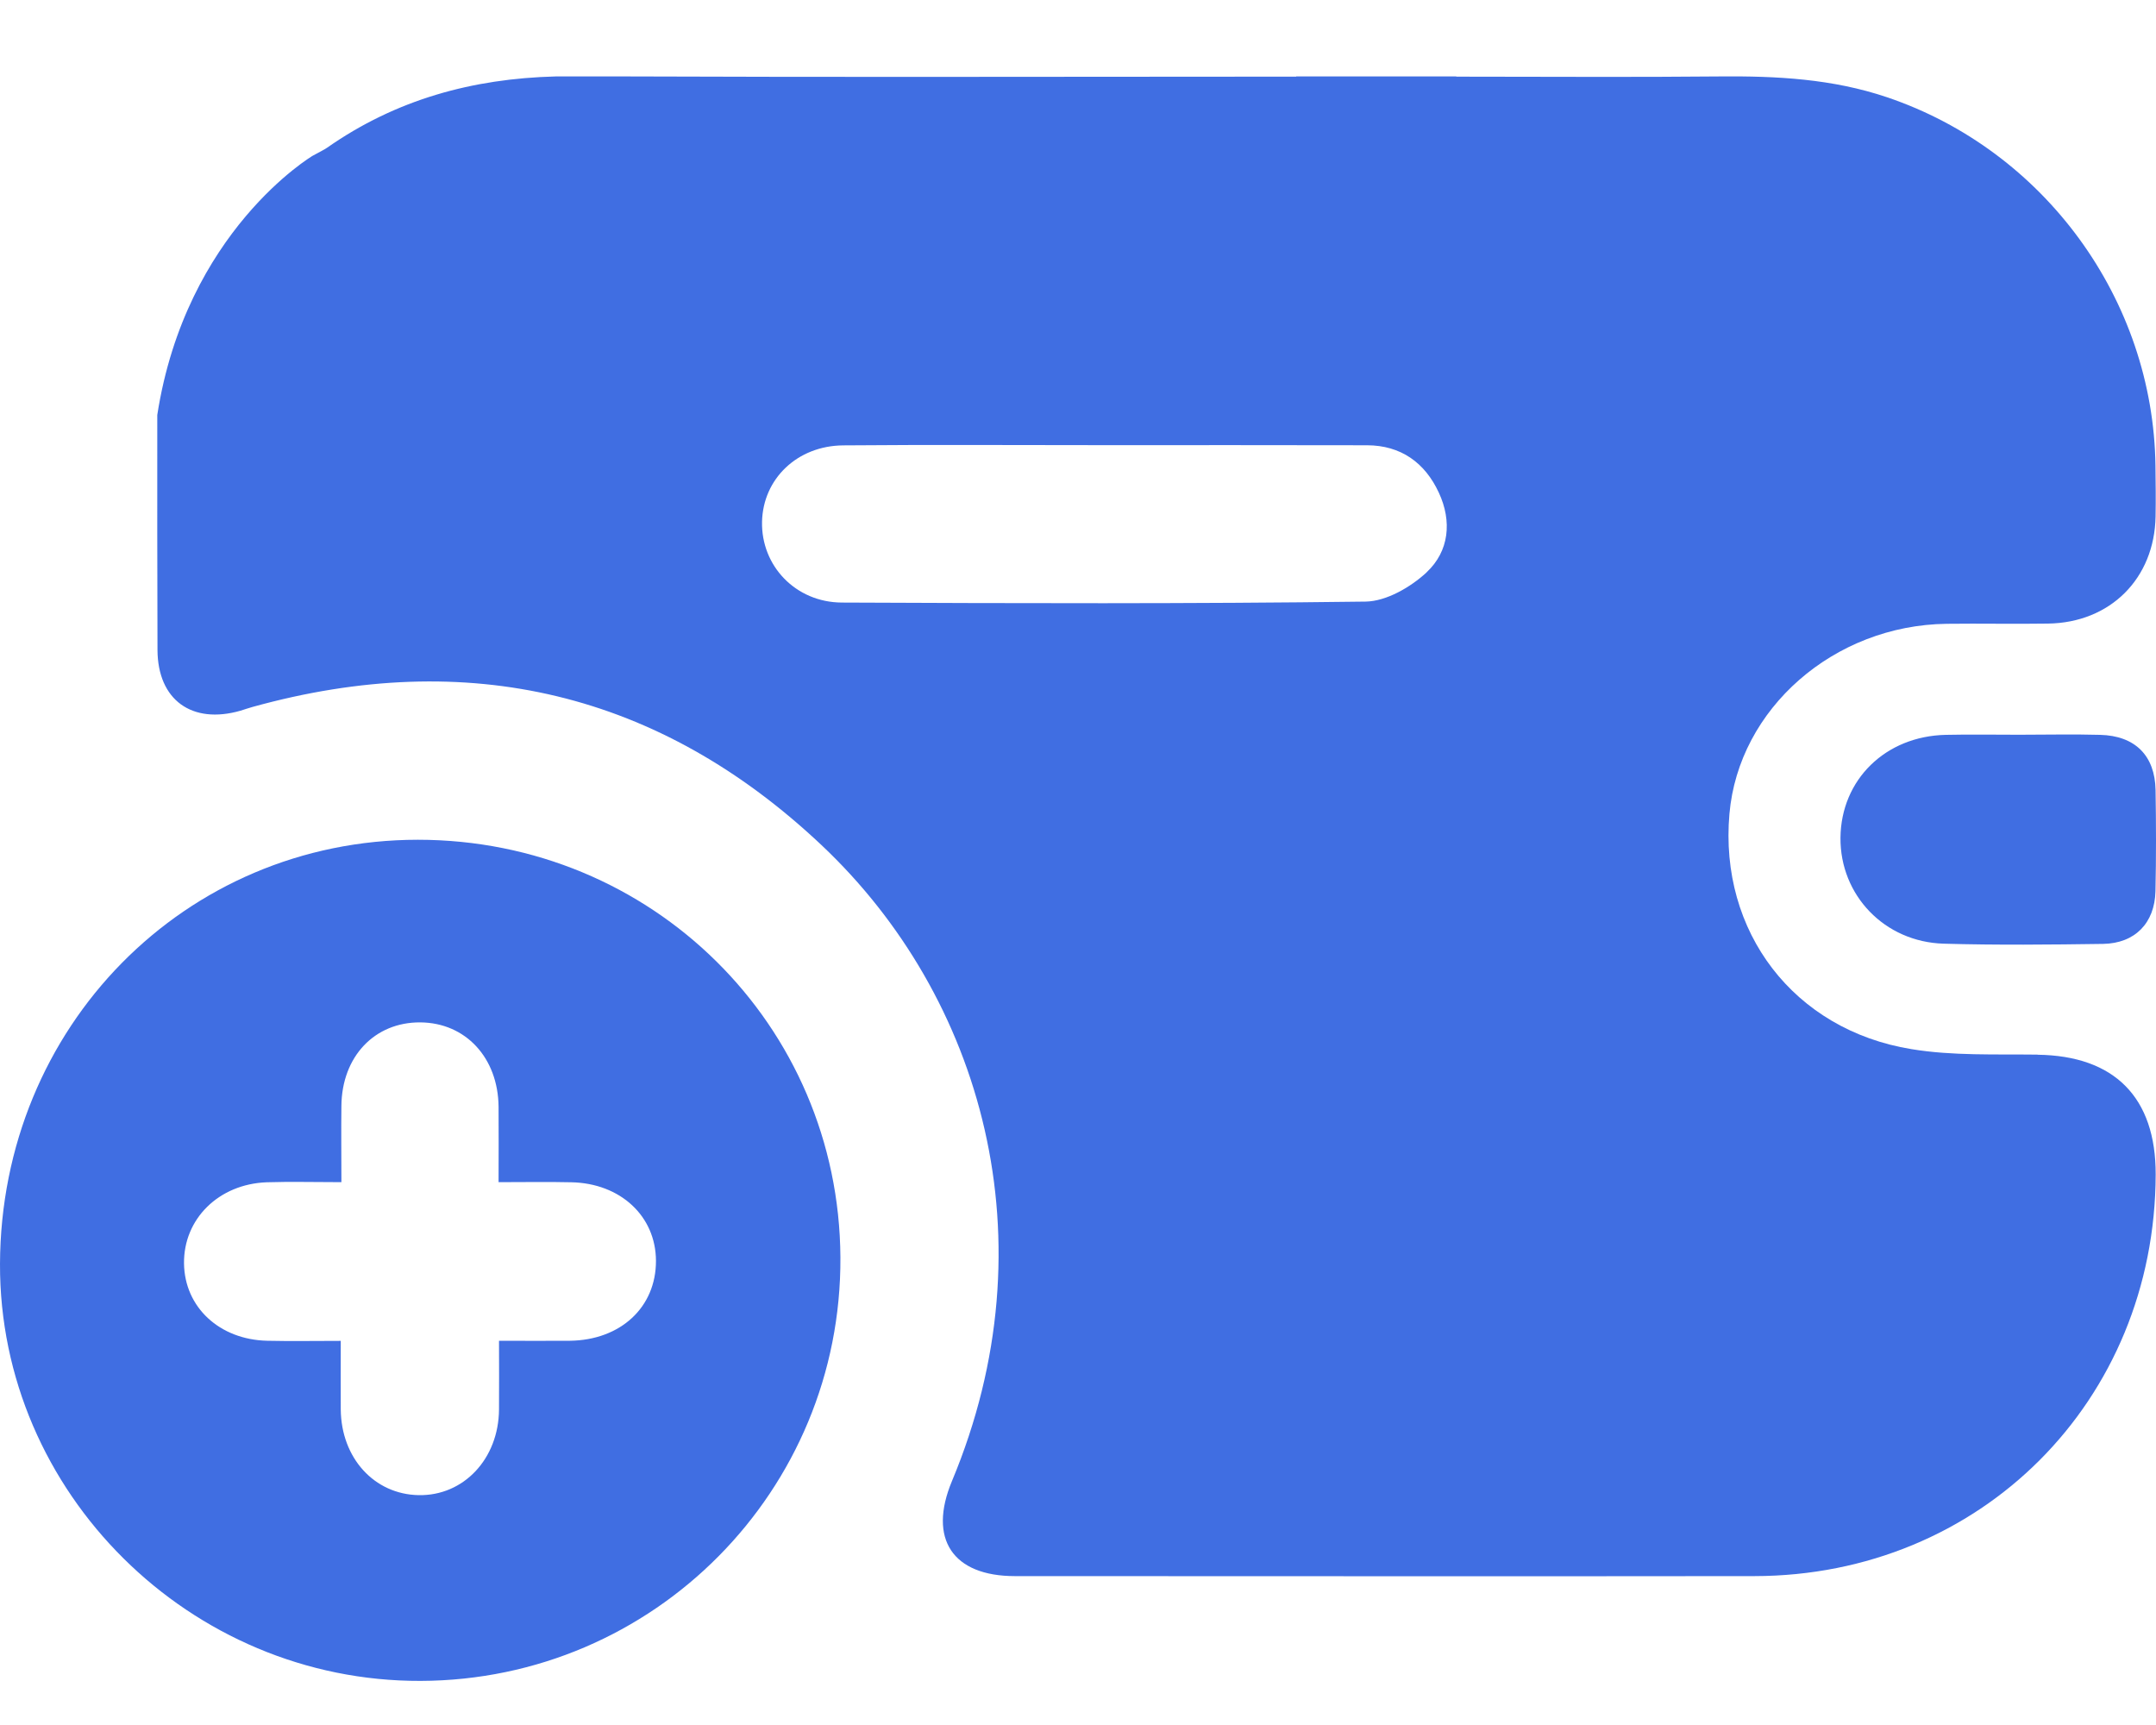
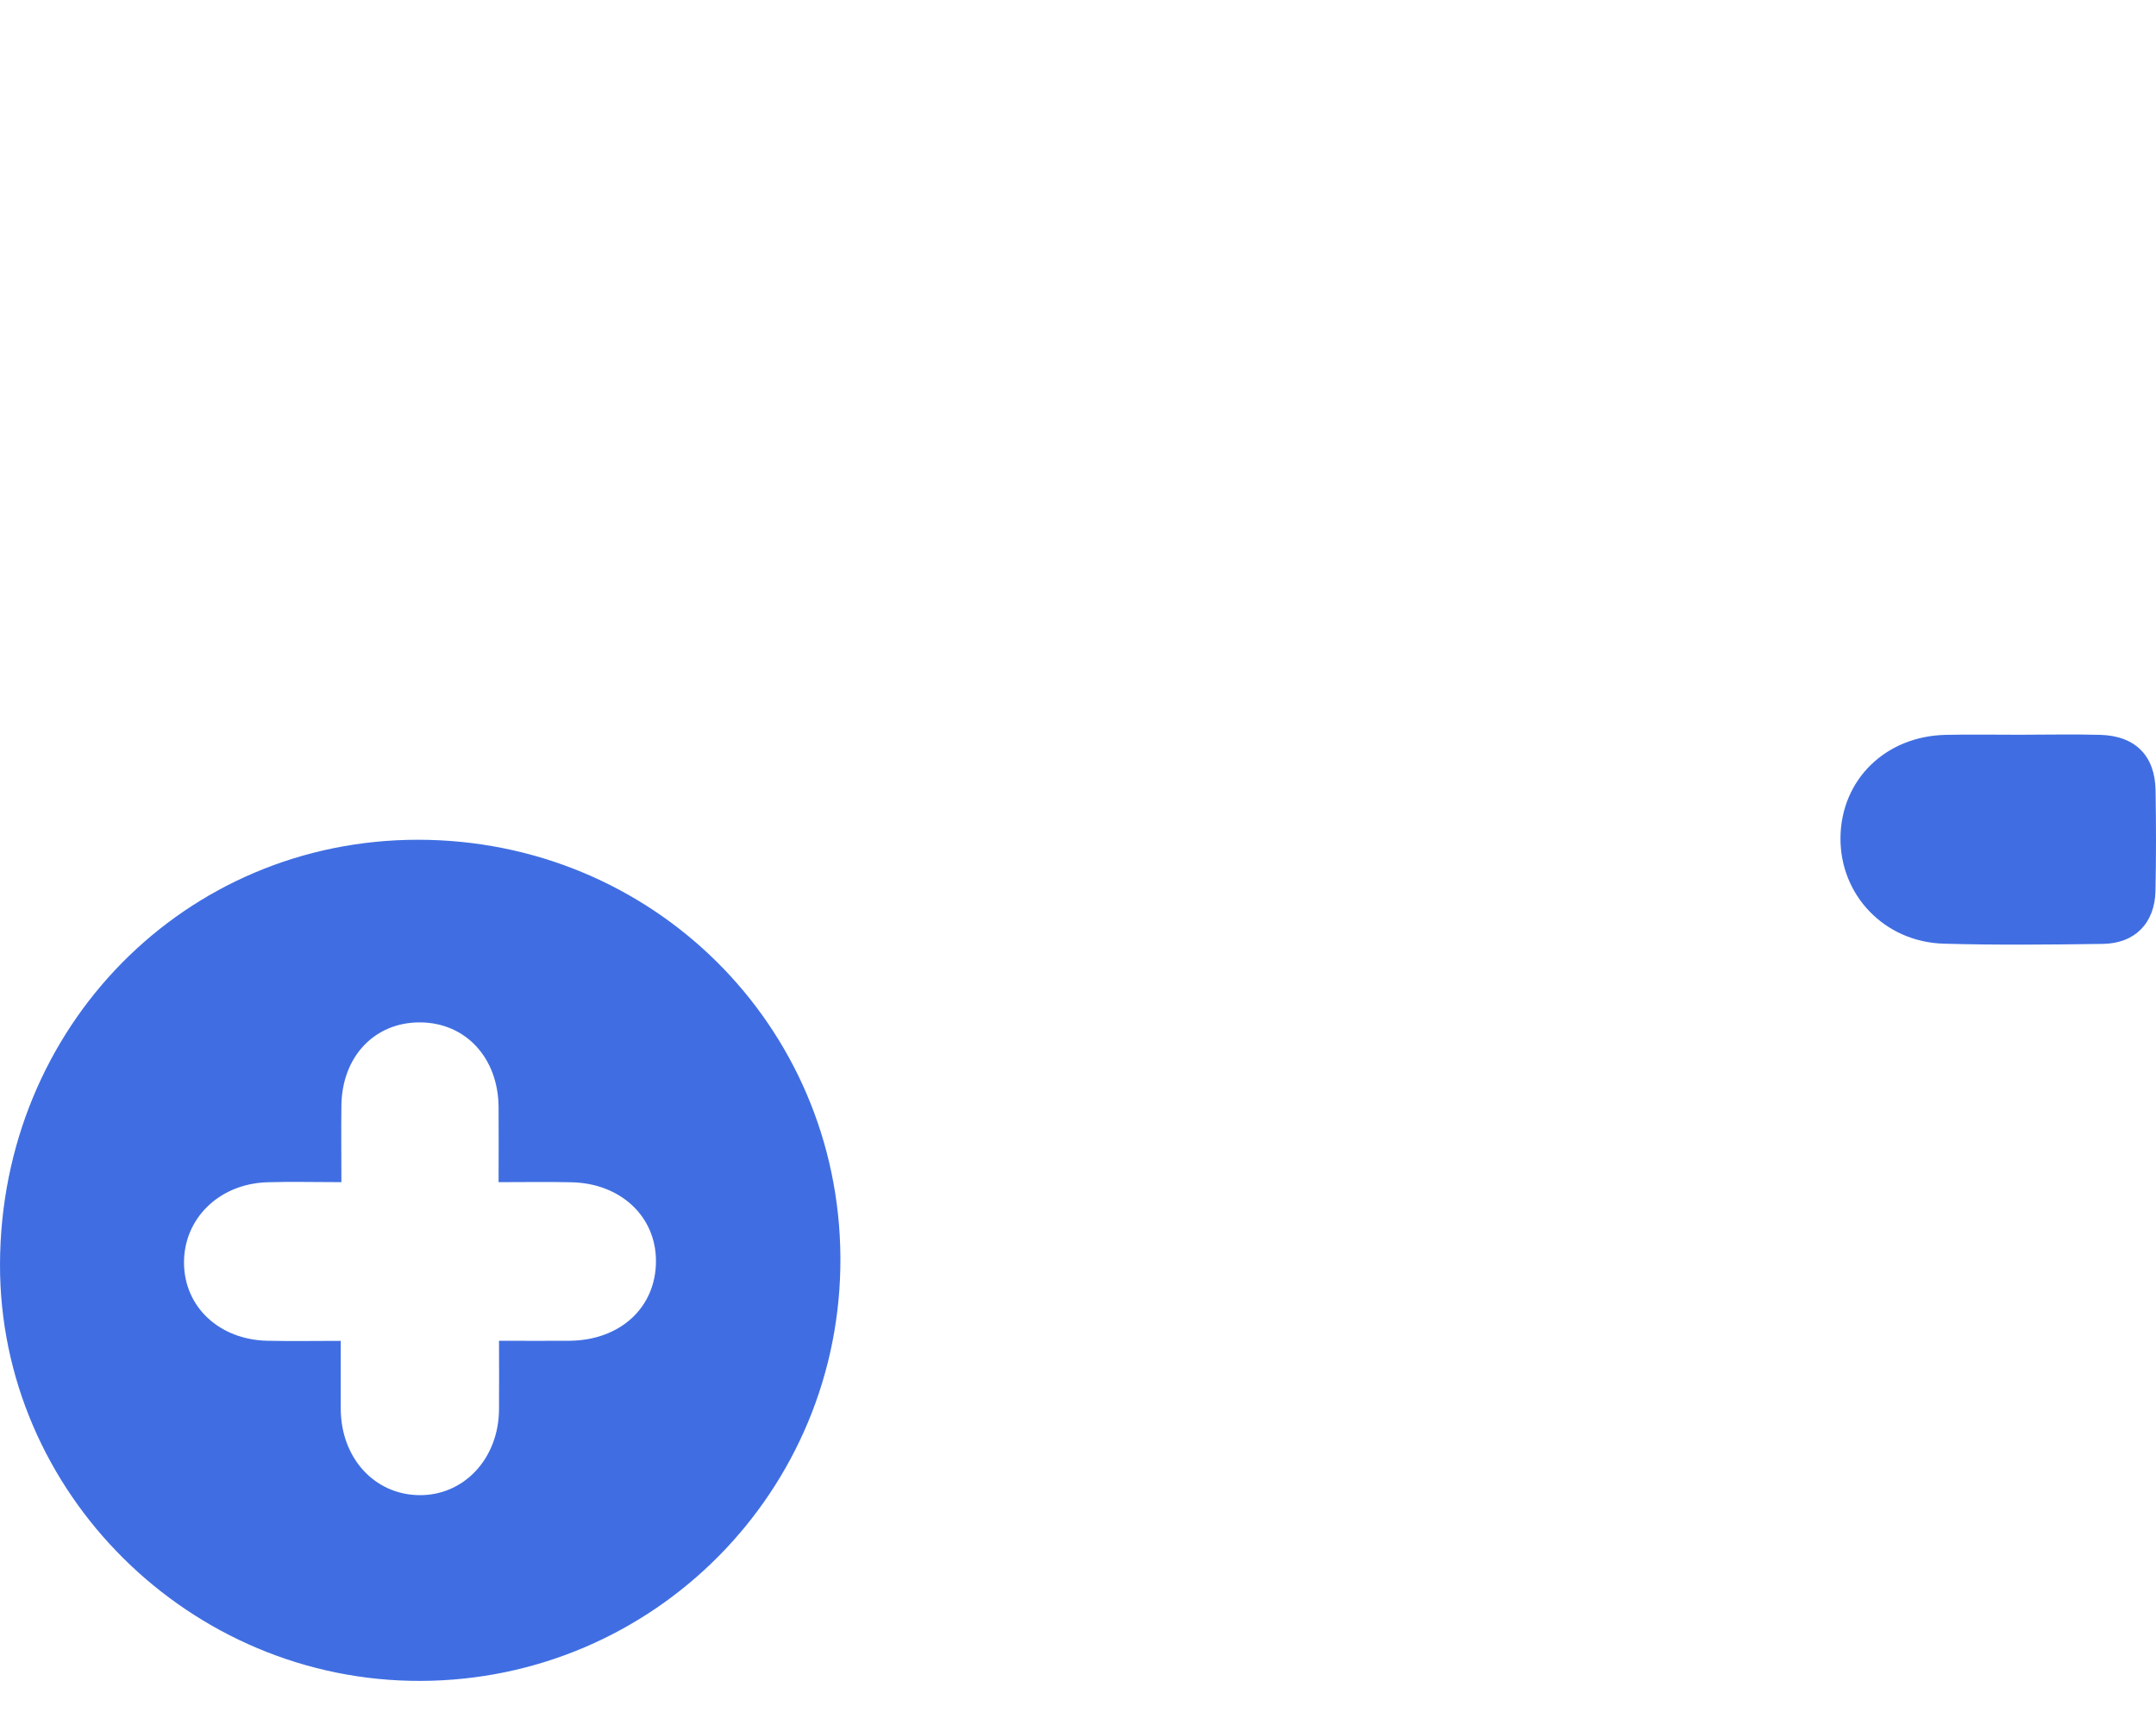
<svg xmlns="http://www.w3.org/2000/svg" width="20" height="16" viewBox="0 0 20 16" fill="none">
  <path d="M3.902 15.591C1.762 15.598 -0.007 13.844 2.1091e-05 11.723C0.008 9.523 1.716 7.79 3.876 7.789C6.046 7.789 7.783 9.506 7.796 11.662C7.808 13.826 6.066 15.584 3.902 15.591V15.591ZM3.161 12.436C3.161 12.668 3.16 12.871 3.161 13.073C3.165 13.524 3.472 13.86 3.883 13.868C4.301 13.876 4.626 13.531 4.629 13.073C4.631 12.864 4.629 12.657 4.629 12.436C4.868 12.436 5.078 12.438 5.287 12.436C5.758 12.43 6.086 12.124 6.085 11.695C6.084 11.281 5.756 10.975 5.3 10.966C5.082 10.961 4.866 10.965 4.625 10.965C4.625 10.716 4.627 10.491 4.625 10.267C4.621 9.811 4.319 9.486 3.899 9.483C3.475 9.48 3.171 9.8 3.167 10.258C3.164 10.489 3.167 10.721 3.167 10.965C2.913 10.965 2.694 10.959 2.475 10.966C2.029 10.982 1.702 11.306 1.707 11.719C1.712 12.124 2.035 12.426 2.479 12.436C2.696 12.441 2.915 12.437 3.162 12.437L3.161 12.436Z" fill="#406EE2" />
  <path d="M18.731 6.815C18.981 6.815 19.231 6.809 19.481 6.816C19.806 6.824 19.99 7.008 19.996 7.328C20.001 7.64 20.002 7.953 19.995 8.266C19.988 8.562 19.805 8.75 19.509 8.755C19.017 8.762 18.523 8.767 18.031 8.753C17.481 8.737 17.069 8.303 17.073 7.771C17.078 7.232 17.49 6.828 18.05 6.816C18.277 6.811 18.504 6.815 18.731 6.815V6.815Z" fill="#406EE2" />
-   <path d="M18.901 9.782C18.511 9.777 18.113 9.794 17.731 9.731C16.638 9.553 15.947 8.64 16.043 7.549C16.128 6.573 17.012 5.799 18.058 5.786C18.371 5.782 18.684 5.789 18.998 5.784C19.576 5.776 19.986 5.366 19.996 4.79C19.999 4.634 19.997 4.477 19.995 4.32C19.975 2.778 18.964 1.395 17.505 0.902C16.999 0.731 16.48 0.704 15.953 0.709C15.148 0.717 14.343 0.711 13.509 0.711V0.709H12.024C12.024 0.709 12.024 0.71 12.024 0.711H11.75C9.775 0.711 7.799 0.717 5.823 0.709H5.154C4.384 0.729 3.674 0.922 3.033 1.371C3.01 1.387 2.984 1.399 2.9 1.445C2.9 1.445 1.724 2.142 1.459 3.849C1.459 4.576 1.458 5.302 1.461 6.029C1.463 6.493 1.781 6.721 2.231 6.592C2.268 6.581 2.305 6.567 2.343 6.557C4.34 6.003 6.117 6.42 7.622 7.84C9.11 9.243 9.763 11.506 8.831 13.737C8.606 14.275 8.839 14.619 9.414 14.619C11.701 14.619 13.988 14.622 16.275 14.619C18.374 14.616 19.991 12.995 19.997 10.894C19.999 10.177 19.613 9.792 18.901 9.783V9.782ZM13.235 5.308C13.086 5.446 12.861 5.577 12.668 5.58C11.049 5.601 9.429 5.596 7.81 5.589C7.378 5.587 7.06 5.246 7.069 4.839C7.078 4.442 7.395 4.134 7.823 4.131C8.629 4.124 9.435 4.129 10.241 4.129C11.054 4.129 11.868 4.128 12.682 4.13C12.995 4.131 13.218 4.291 13.347 4.569C13.471 4.835 13.443 5.113 13.234 5.308H13.235Z" fill="#406EE2" />
</svg>